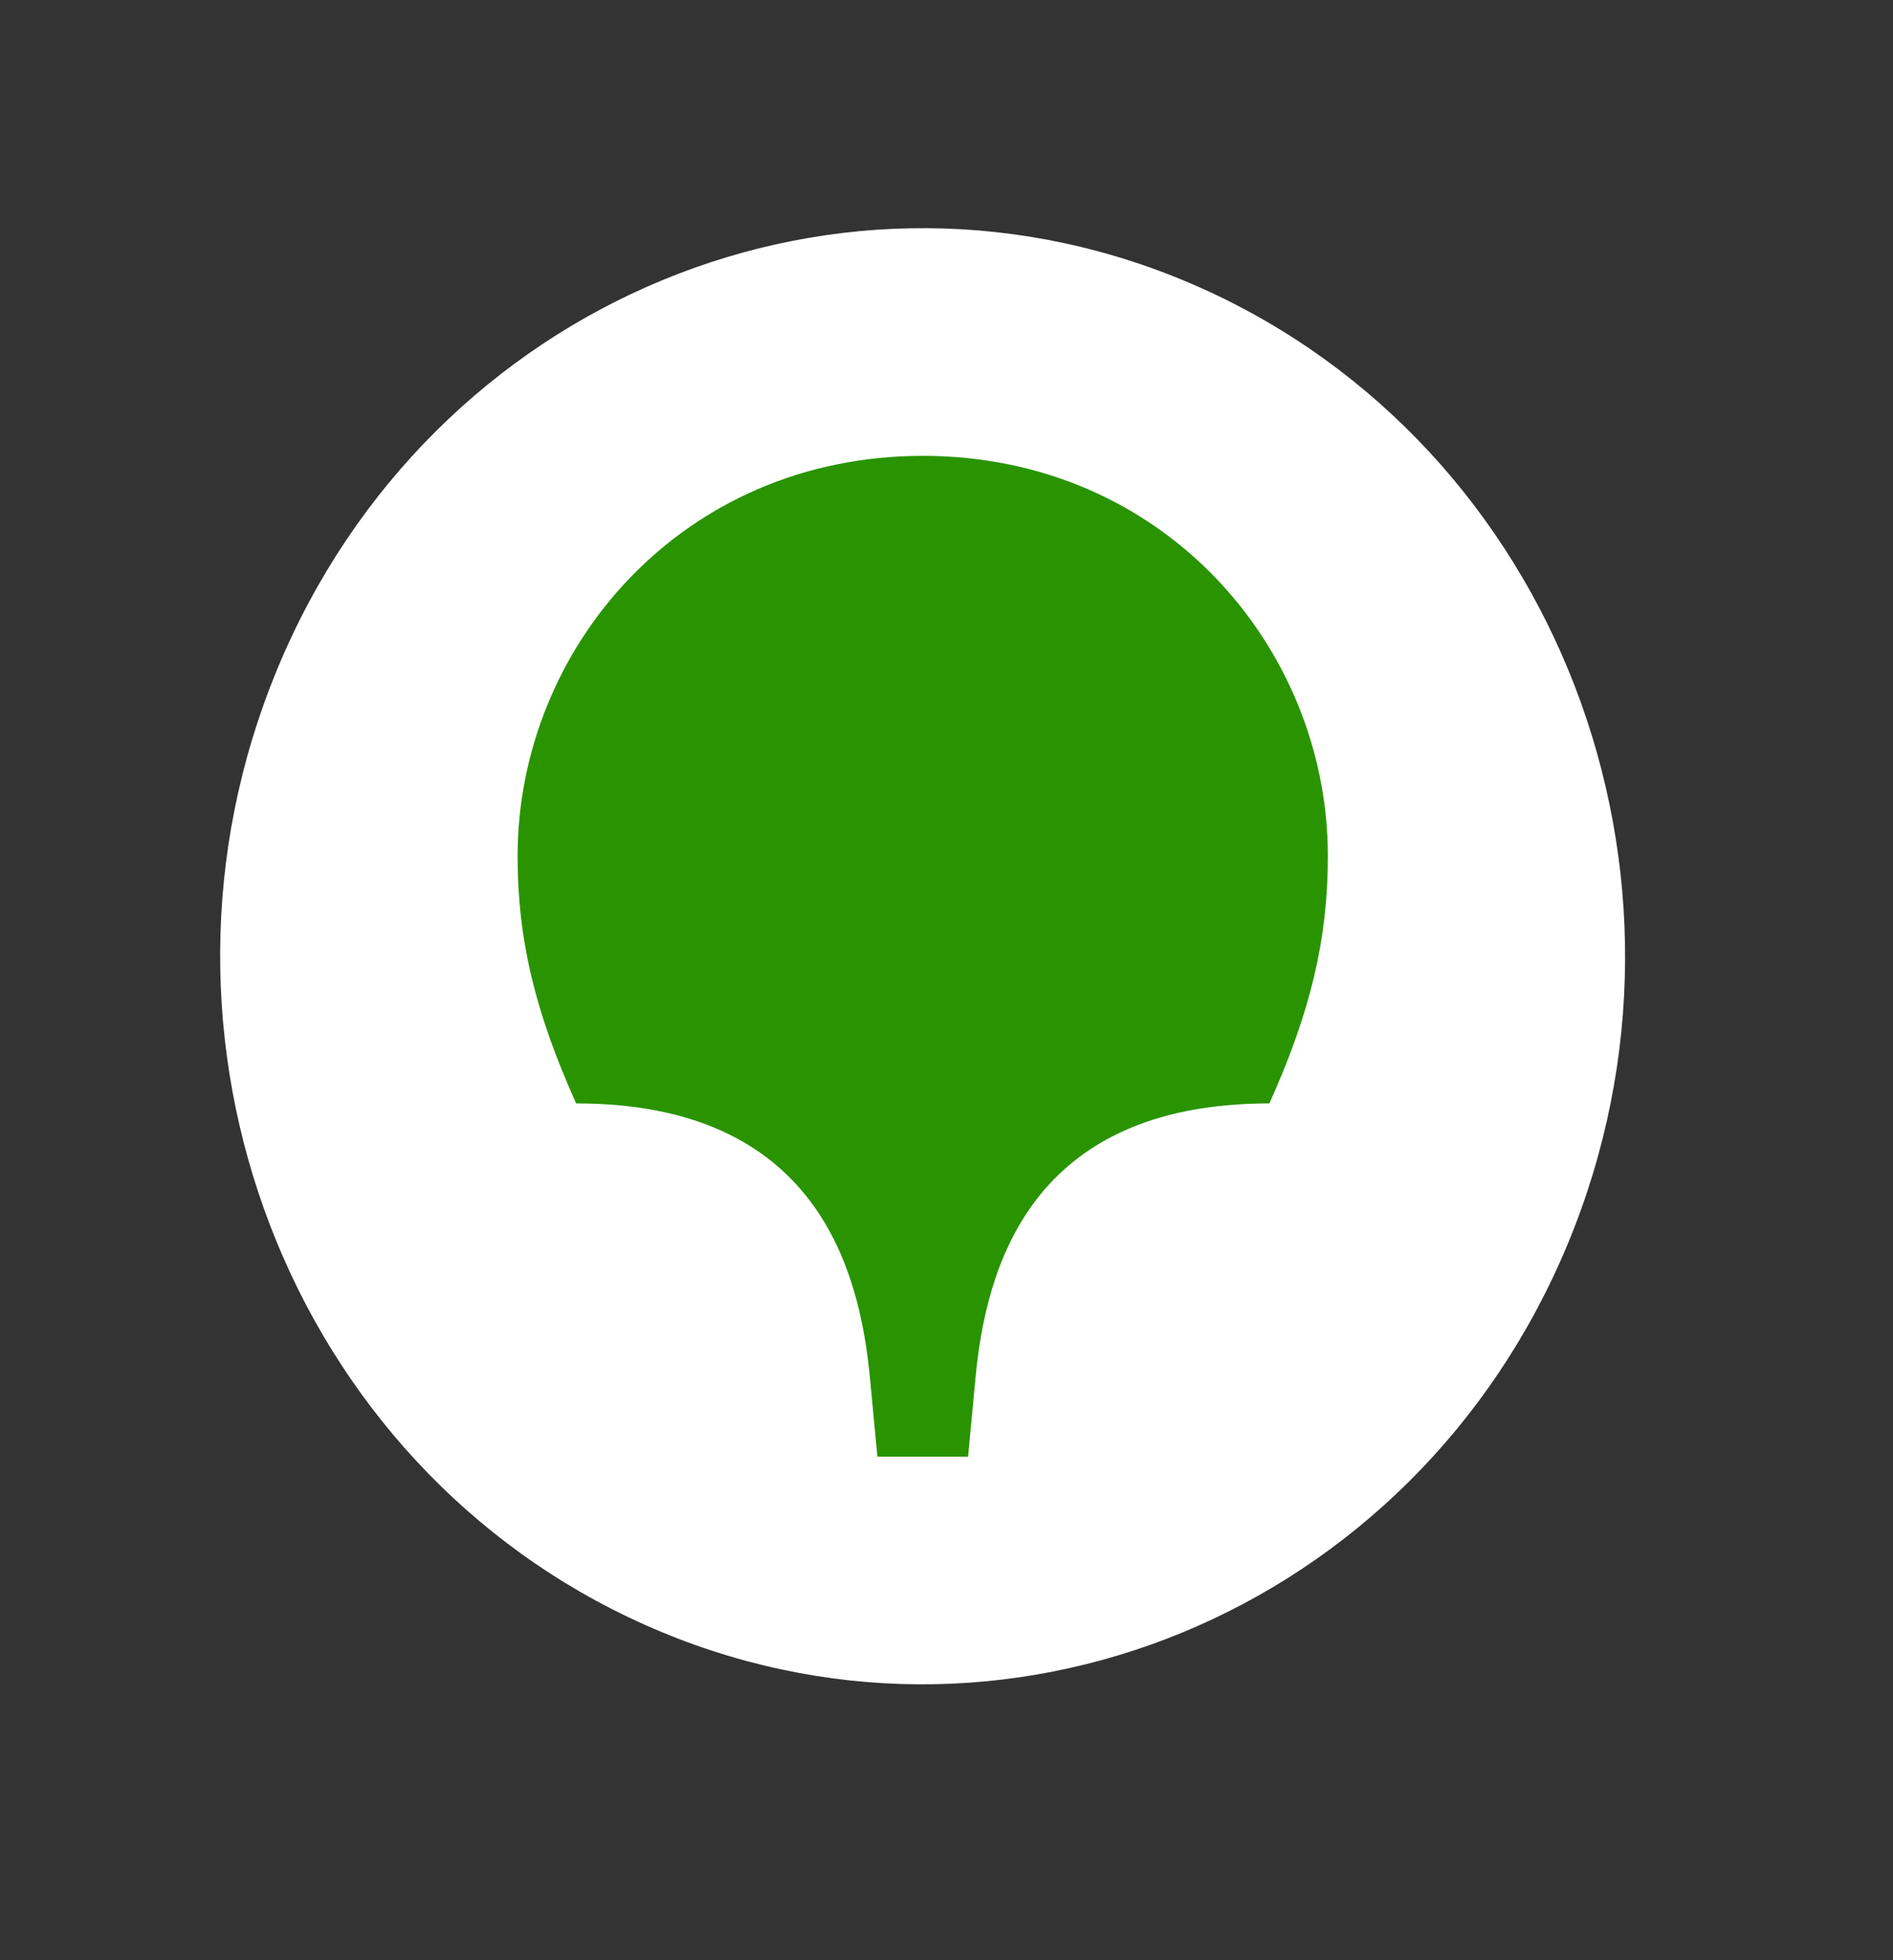
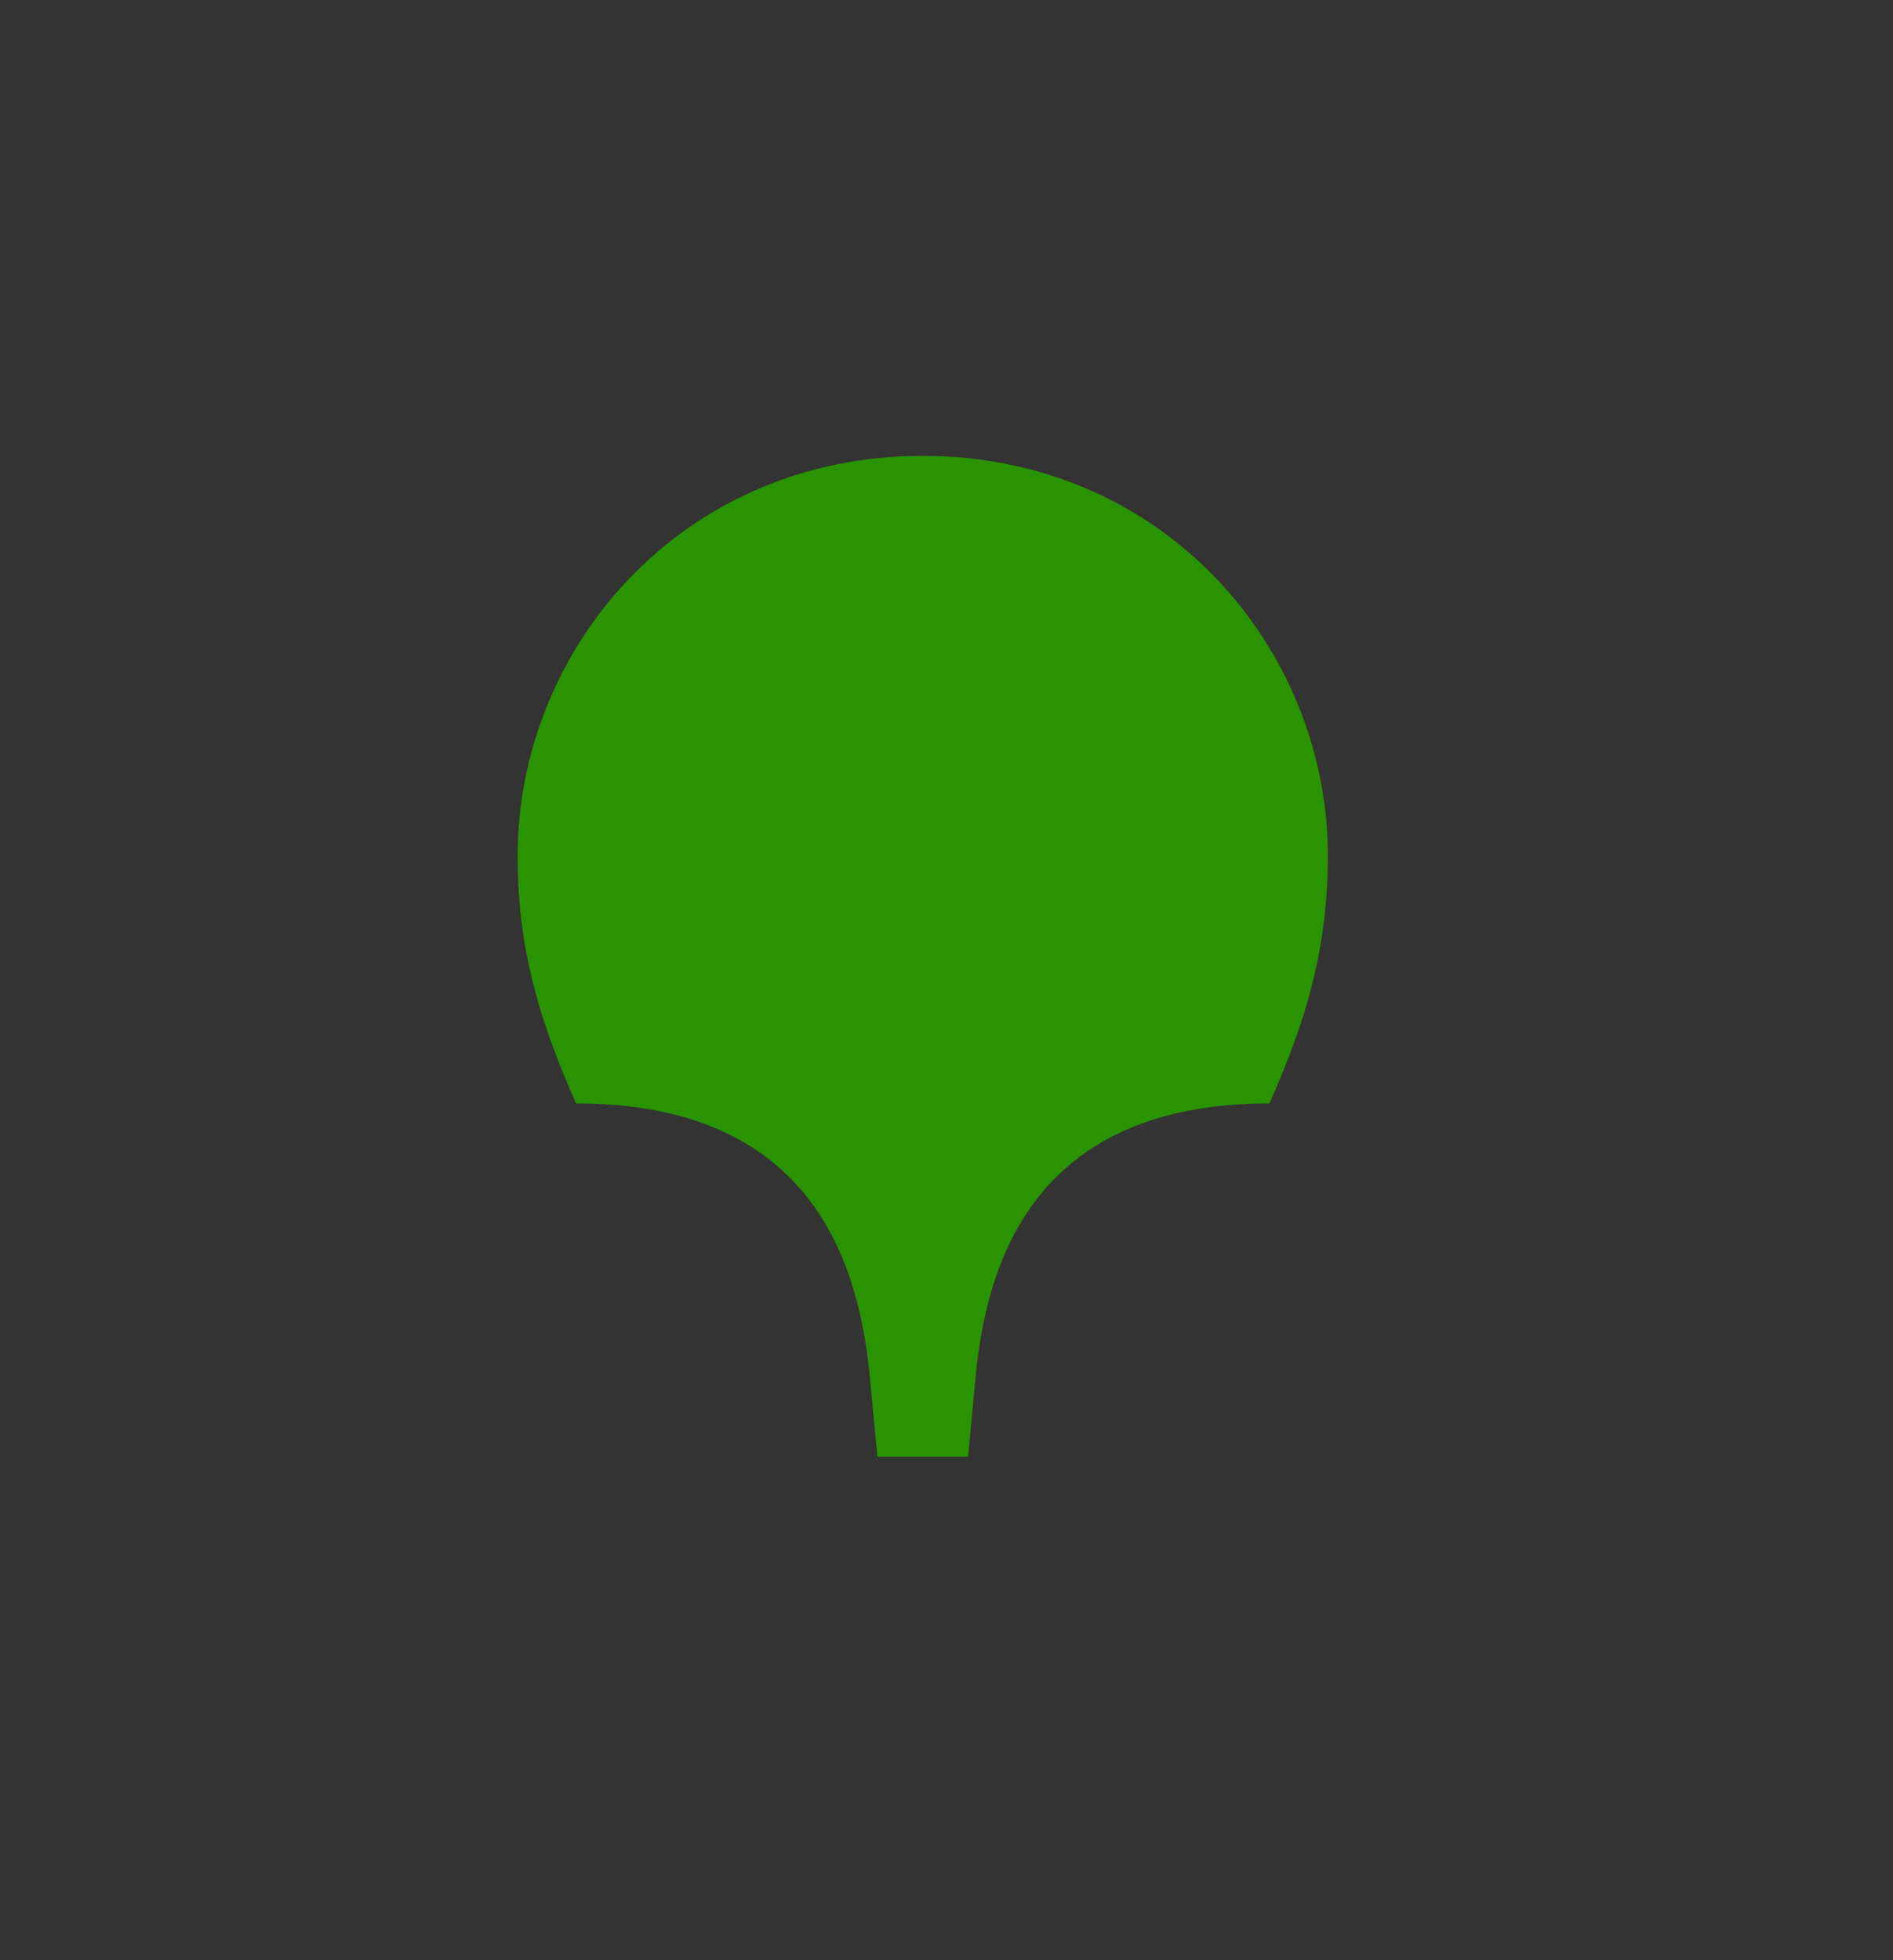
<svg xmlns="http://www.w3.org/2000/svg" width="28" height="29" viewBox="0 0 28 29" fill="none">
  <rect x="0" y="0" width="28" height="29" fill="#333333" stroke="none" />
-   <path d="M23.19 18.401C25.456 12.938 23.021 6.604 17.751 4.254C12.48 1.905 6.37 4.429 4.104 9.892C1.837 15.356 4.273 21.69 9.543 24.04C14.813 26.389 20.923 23.865 23.19 18.401Z" fill="white" />
  <path fill-rule="evenodd" clip-rule="evenodd" d="M13.648 6.744C17.219 6.744 19.641 9.593 19.641 12.667C19.641 13.902 19.381 14.977 18.776 16.324C15.226 16.324 14.577 18.768 14.427 20.407L14.319 21.551H12.978L12.87 20.407C12.718 18.768 12.069 16.324 8.522 16.324C7.916 14.977 7.656 13.9 7.656 12.667C7.656 9.593 10.08 6.744 13.65 6.744H13.648Z" fill="#299400" />
</svg>